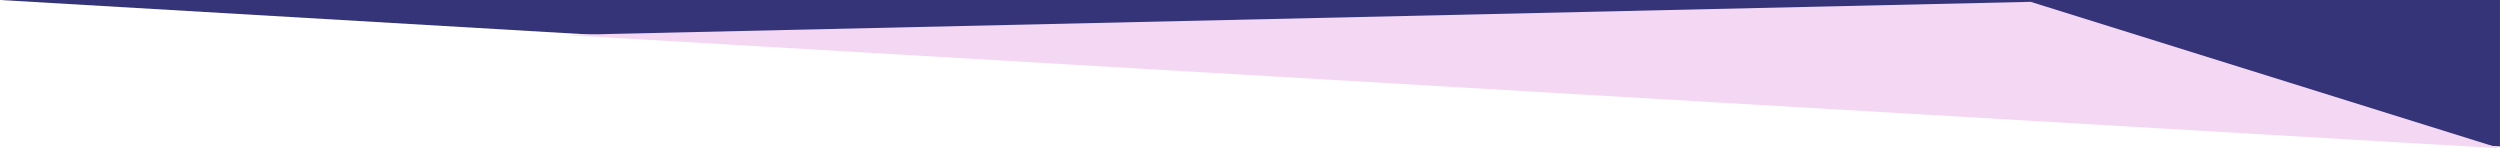
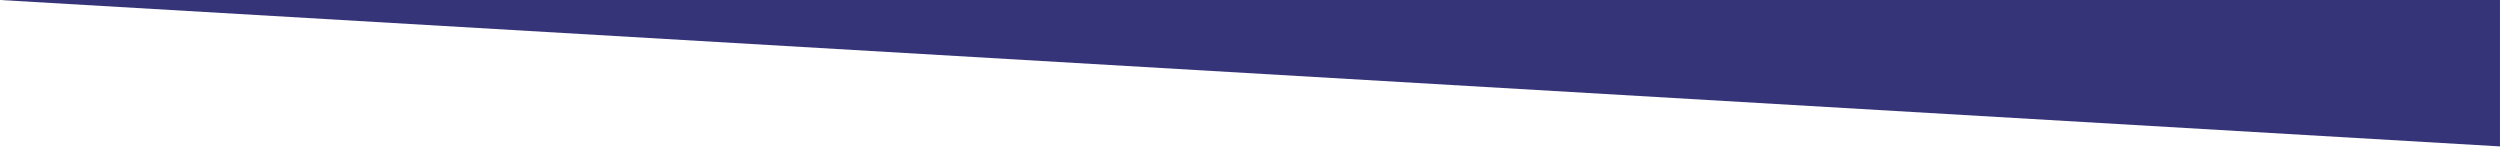
<svg xmlns="http://www.w3.org/2000/svg" width="1366.012" height="81.043" viewBox="0 0 1366.012 81.043">
  <g id="Homepage_trim_4" data-name="Homepage trim 4" transform="translate(0 -7744)">
-     <path id="Path_1915" data-name="Path 1915" d="M1366,80,0,0H1366Z" transform="translate(0 7744)" fill="#363479" />
-     <path id="Path_1916" data-name="Path 1916" d="M2219.1,3983.786l-1057.29-61.933,800.817-18.109Z" transform="translate(-853.086 3841.257)" fill="#f4d7f3" />
+     <path id="Path_1915" data-name="Path 1915" d="M1366,80,0,0H1366" transform="translate(0 7744)" fill="#363479" />
  </g>
</svg>